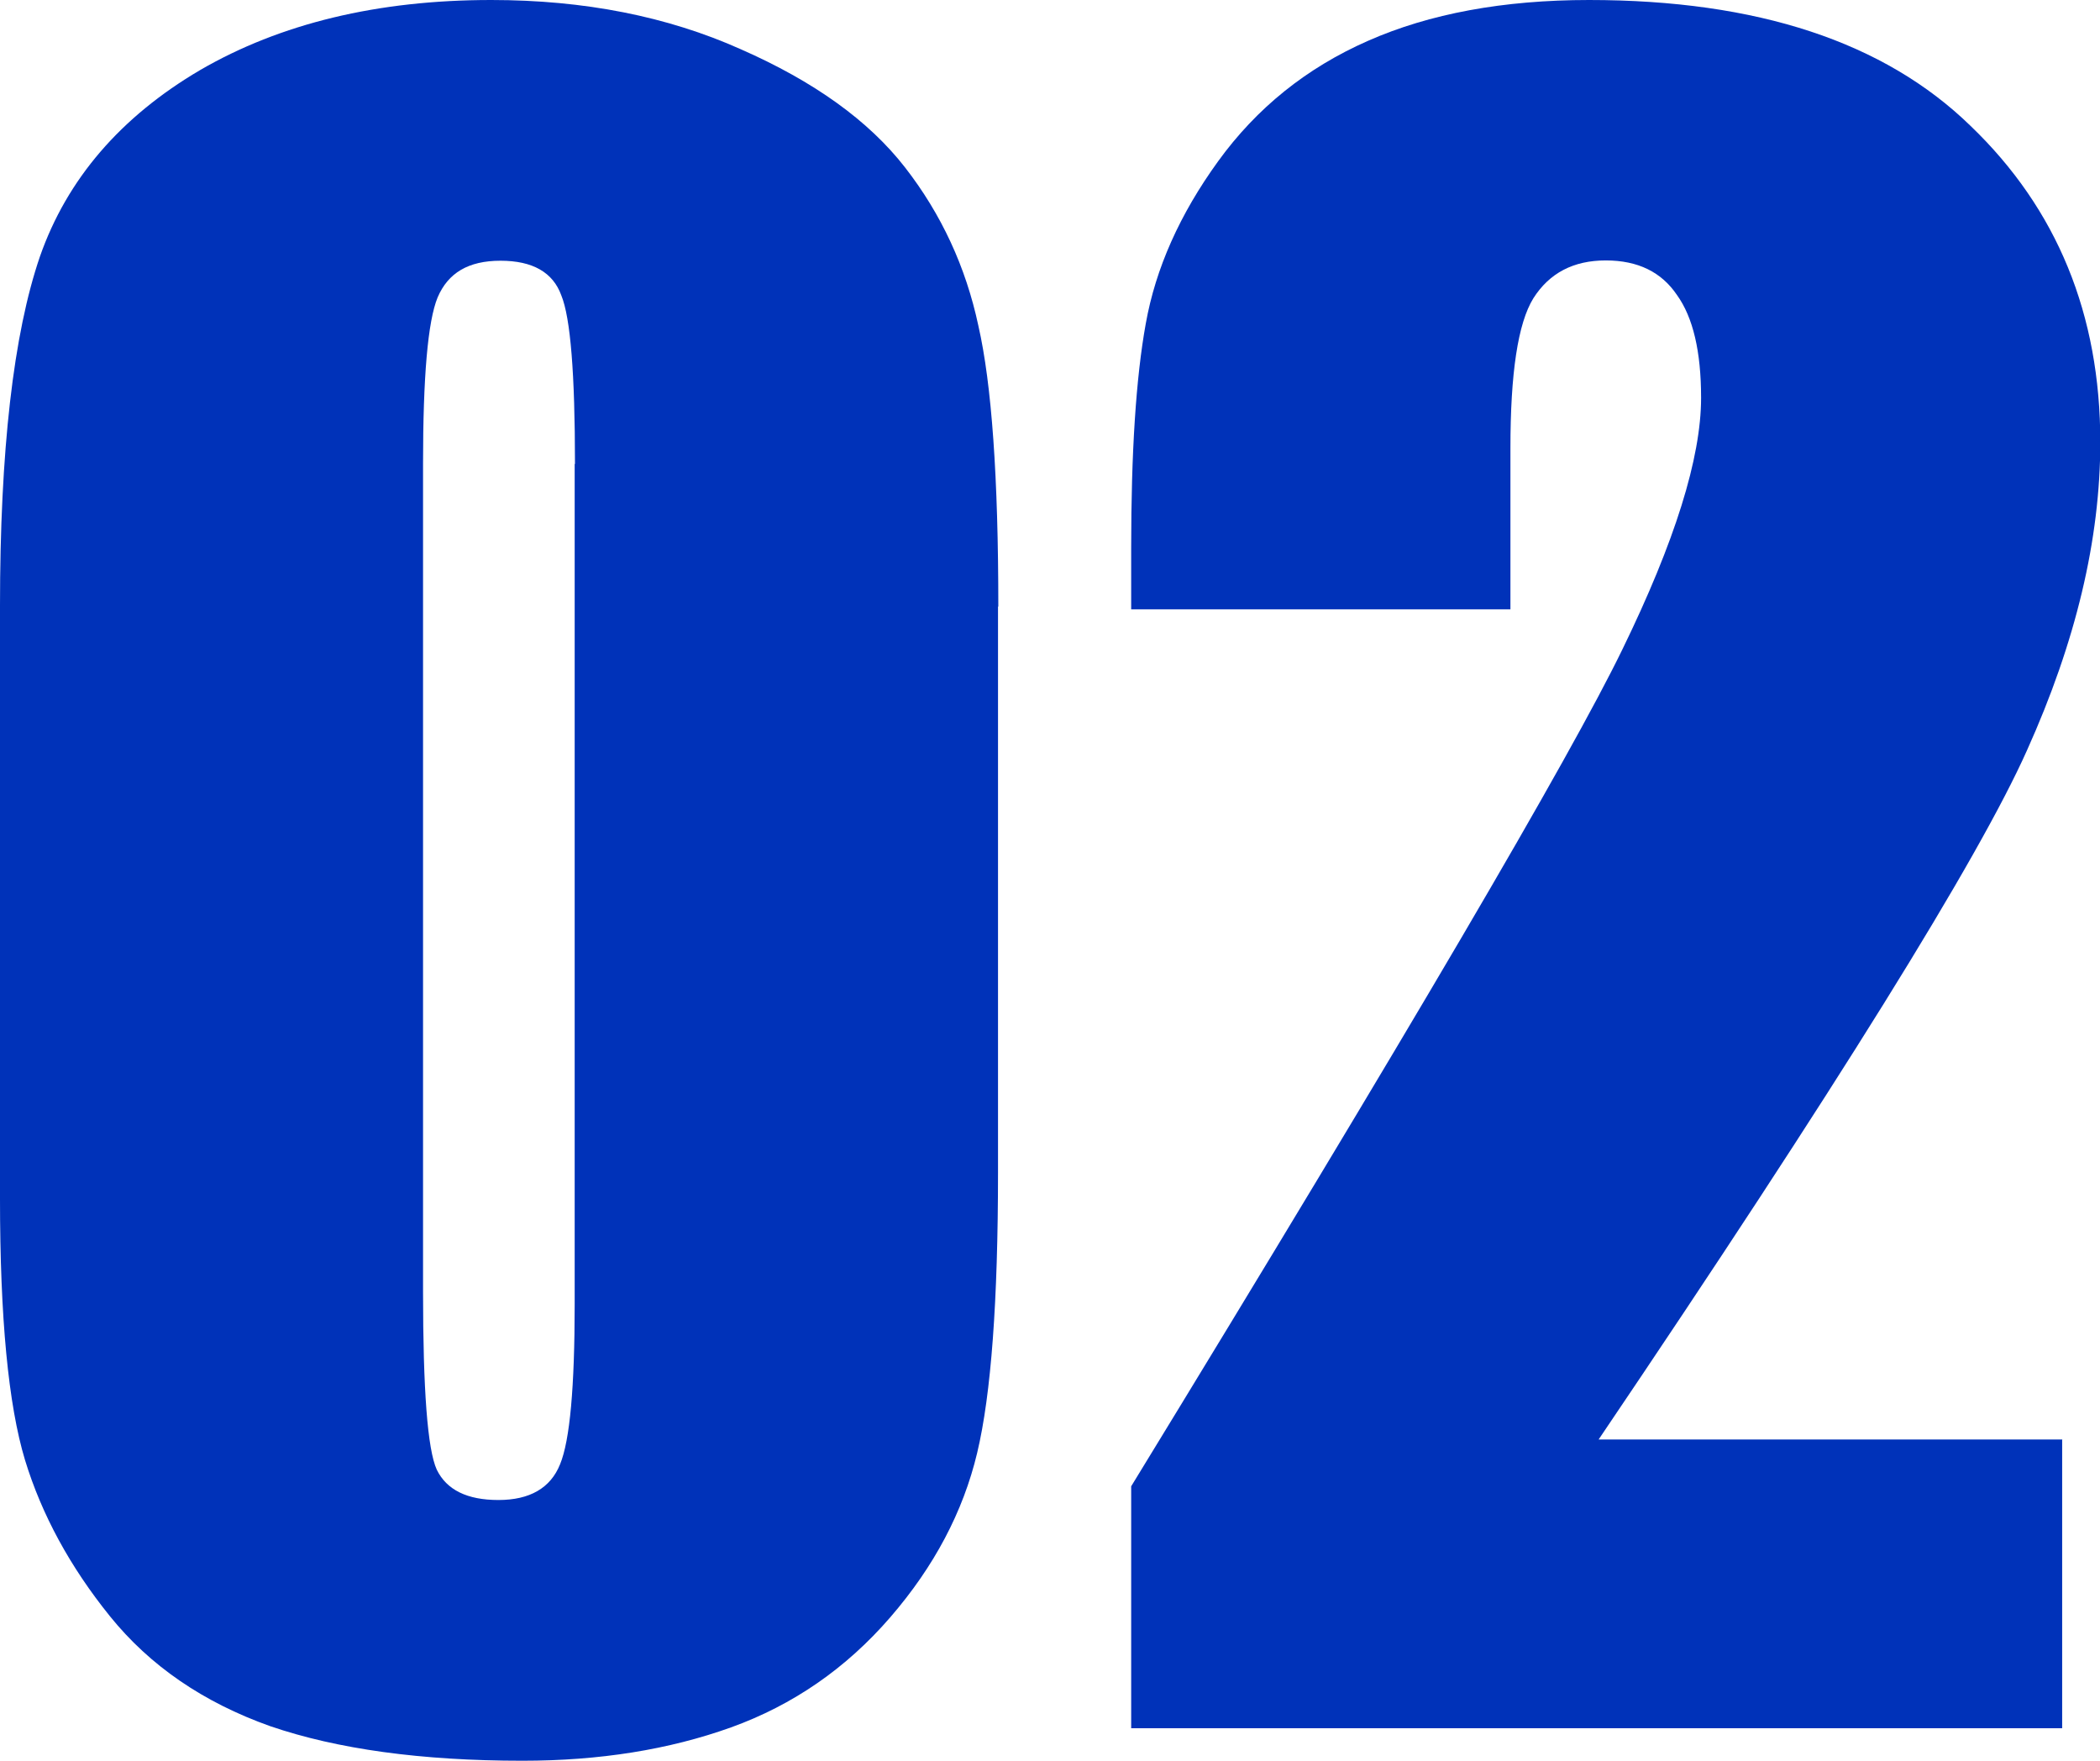
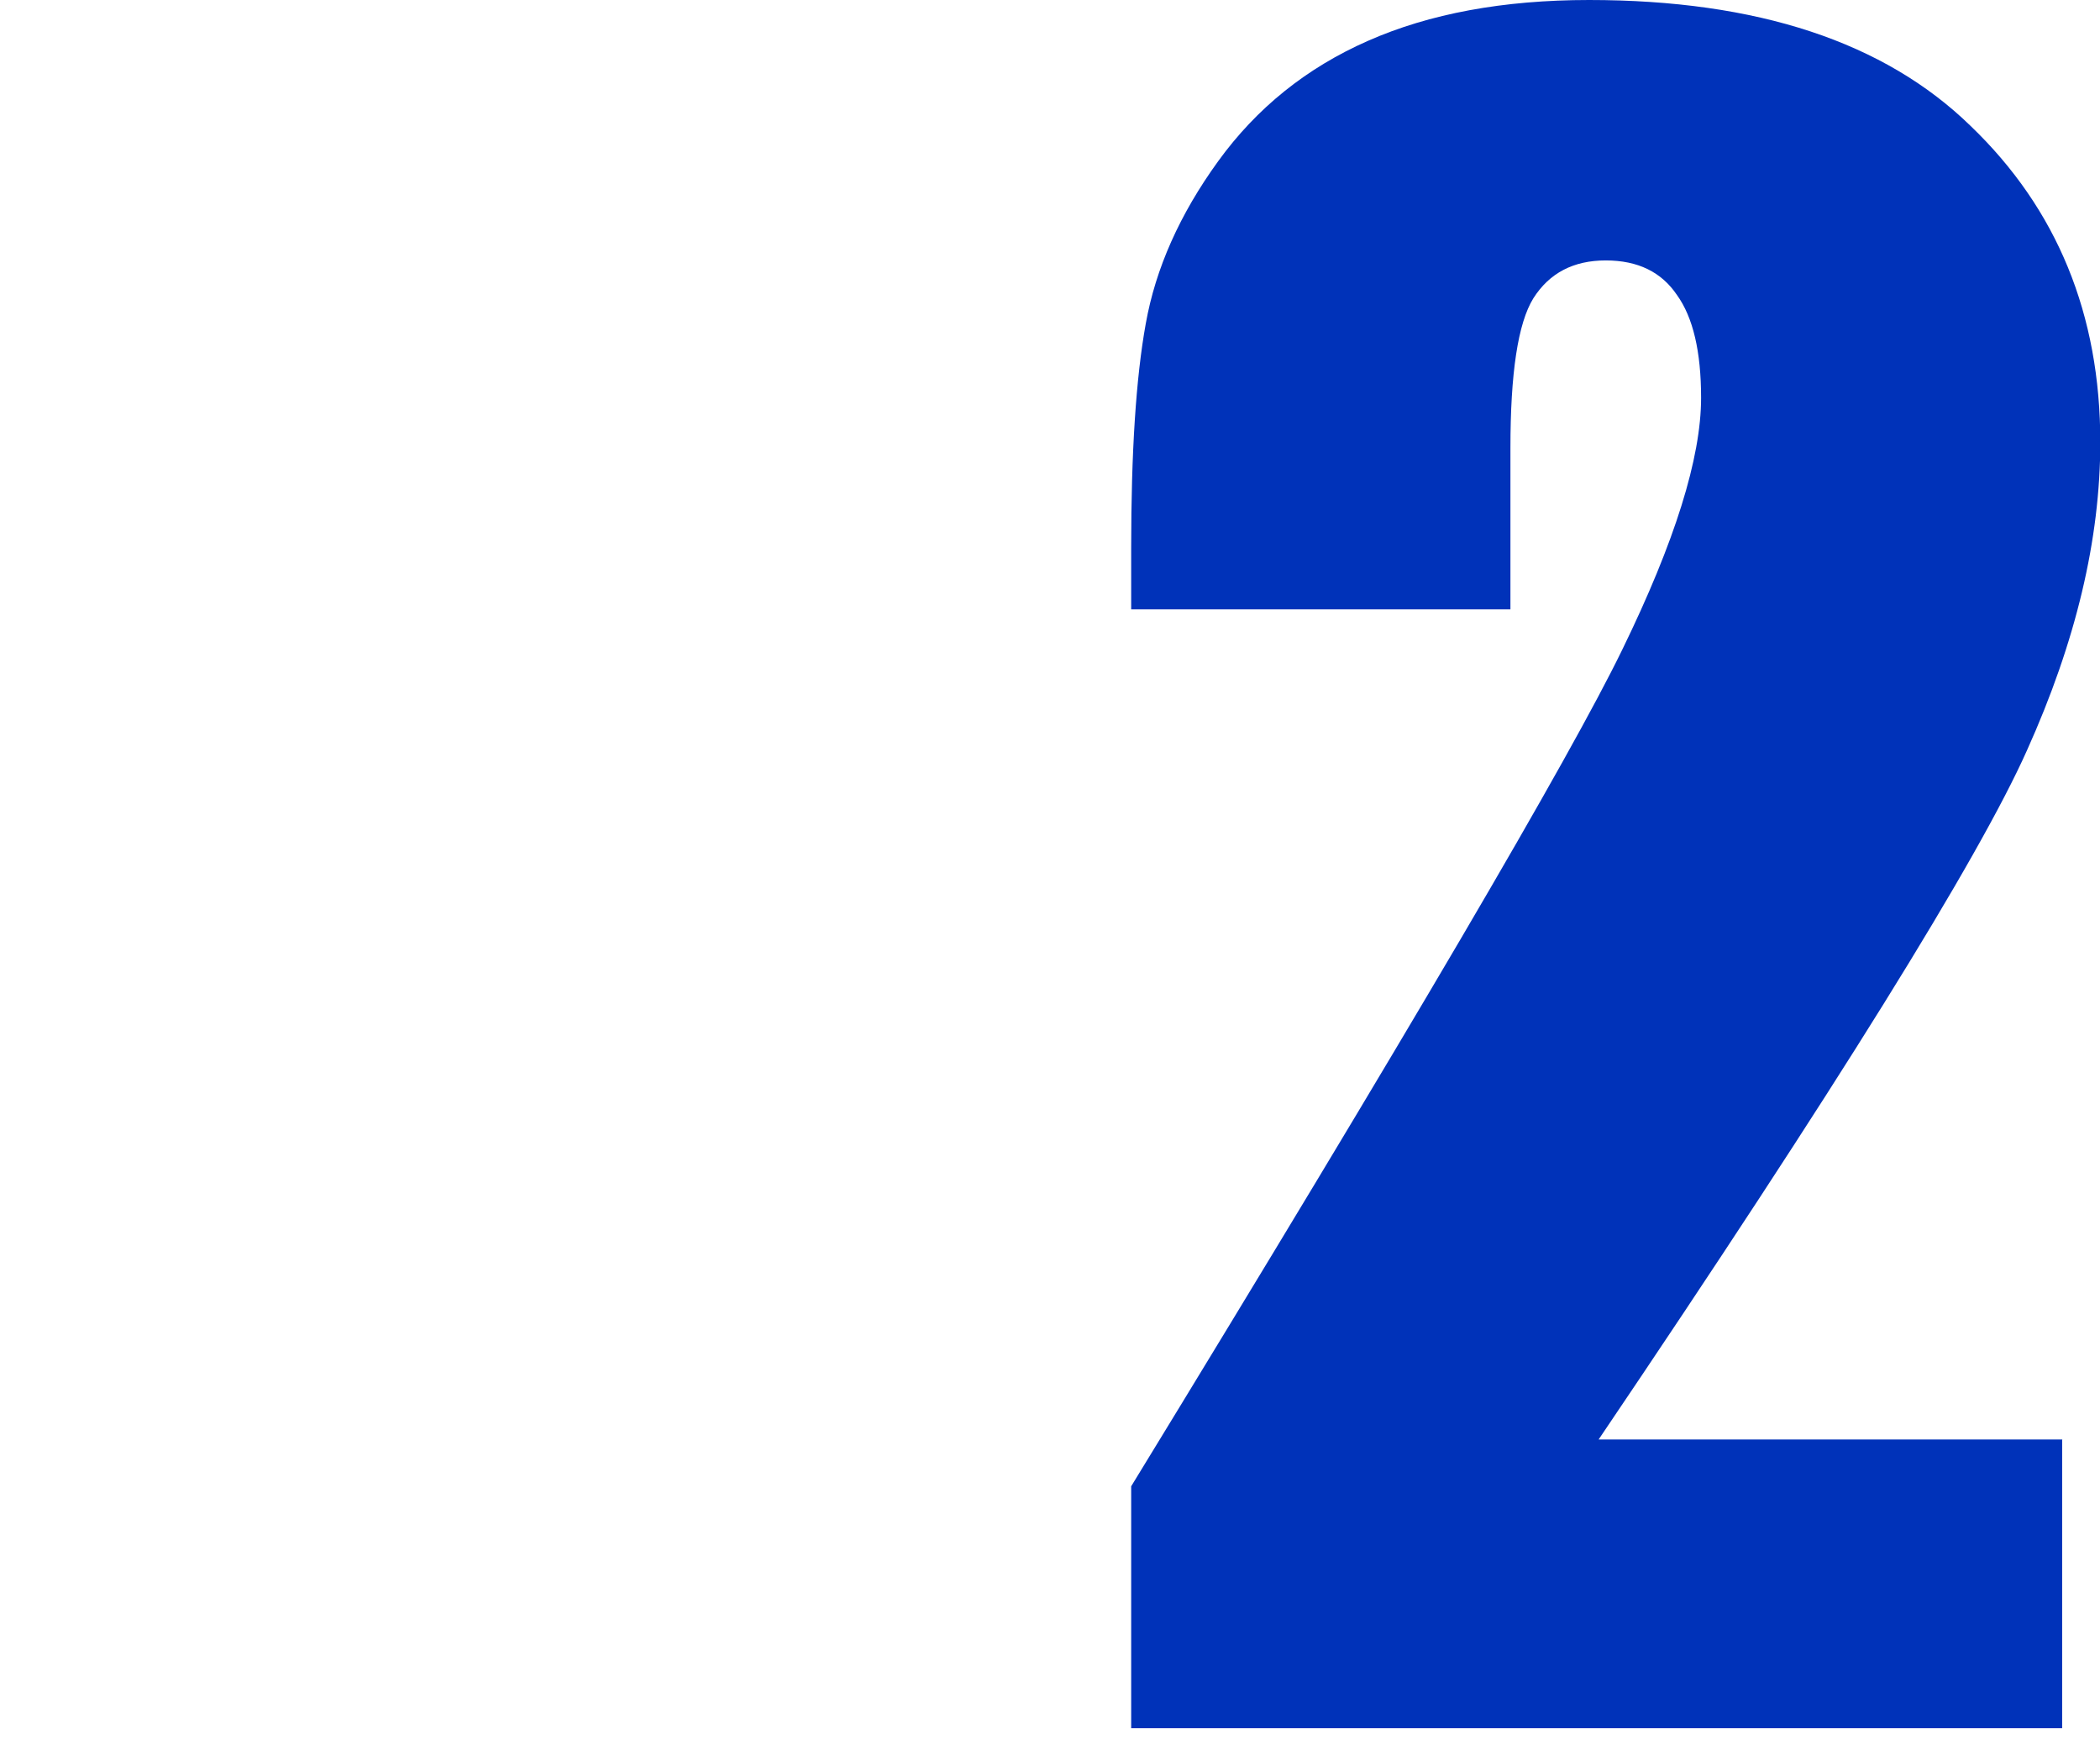
<svg xmlns="http://www.w3.org/2000/svg" id="_レイヤー_2" viewBox="0 0 70.49 59.1">
  <defs>
    <style>.cls-1{fill:#0032b9;}</style>
  </defs>
  <g id="_レイヤー_1-2">
    <path class="cls-1" d="M69.22,48.3v9.7h-31.25v-8.12c9.26-15.14,14.75-24.5,16.49-28.09,1.76-3.61,2.64-6.42,2.64-8.44,0-1.55-.27-2.7-.81-3.45-.52-.77-1.31-1.16-2.39-1.16s-1.89.42-2.43,1.27c-.52.84-.77,2.52-.77,5.03v5.41h-12.73v-2.07c0-3.19.16-5.7.49-7.52.33-1.85,1.14-3.67,2.43-5.45,1.29-1.78,2.96-3.13,5.03-4.04,2.06-.91,4.54-1.37,7.42-1.37,5.65,0,9.91,1.41,12.8,4.22,2.91,2.79,4.36,6.33,4.36,10.62,0,3.26-.82,6.7-2.46,10.34-1.62,3.63-6.41,11.34-14.38,23.13h15.57Z" />
-     <path class="cls-1" d="M33.5,20.36v18.98c0,4.31-.23,7.45-.7,9.42-.47,1.97-1.44,3.81-2.92,5.52-1.48,1.71-3.26,2.94-5.34,3.69-2.09.75-4.42,1.12-7,1.12-3.4,0-6.22-.39-8.47-1.16-2.25-.8-4.04-2.03-5.38-3.69-1.34-1.66-2.29-3.41-2.85-5.24-.56-1.85-.84-4.78-.84-8.79v-19.86c0-5.23.45-9.14,1.34-11.74.91-2.6,2.71-4.69,5.38-6.26C9.41.79,12.67,0,16.49,0c3.12,0,5.91.55,8.37,1.65,2.46,1.08,4.3,2.4,5.52,3.97s2.04,3.34,2.46,5.31c.45,1.97.67,5.11.67,9.42ZM19.3,15.57c0-3.02-.15-4.91-.46-5.66-.28-.77-.96-1.16-2.04-1.16s-1.76.41-2.11,1.23c-.33.8-.49,2.66-.49,5.59v27.77c0,3.3.15,5.3.46,5.98.33.68,1.02,1.02,2.07,1.02s1.75-.4,2.07-1.2c.33-.8.49-2.59.49-5.38V15.57Z" />
  </g>
</svg>